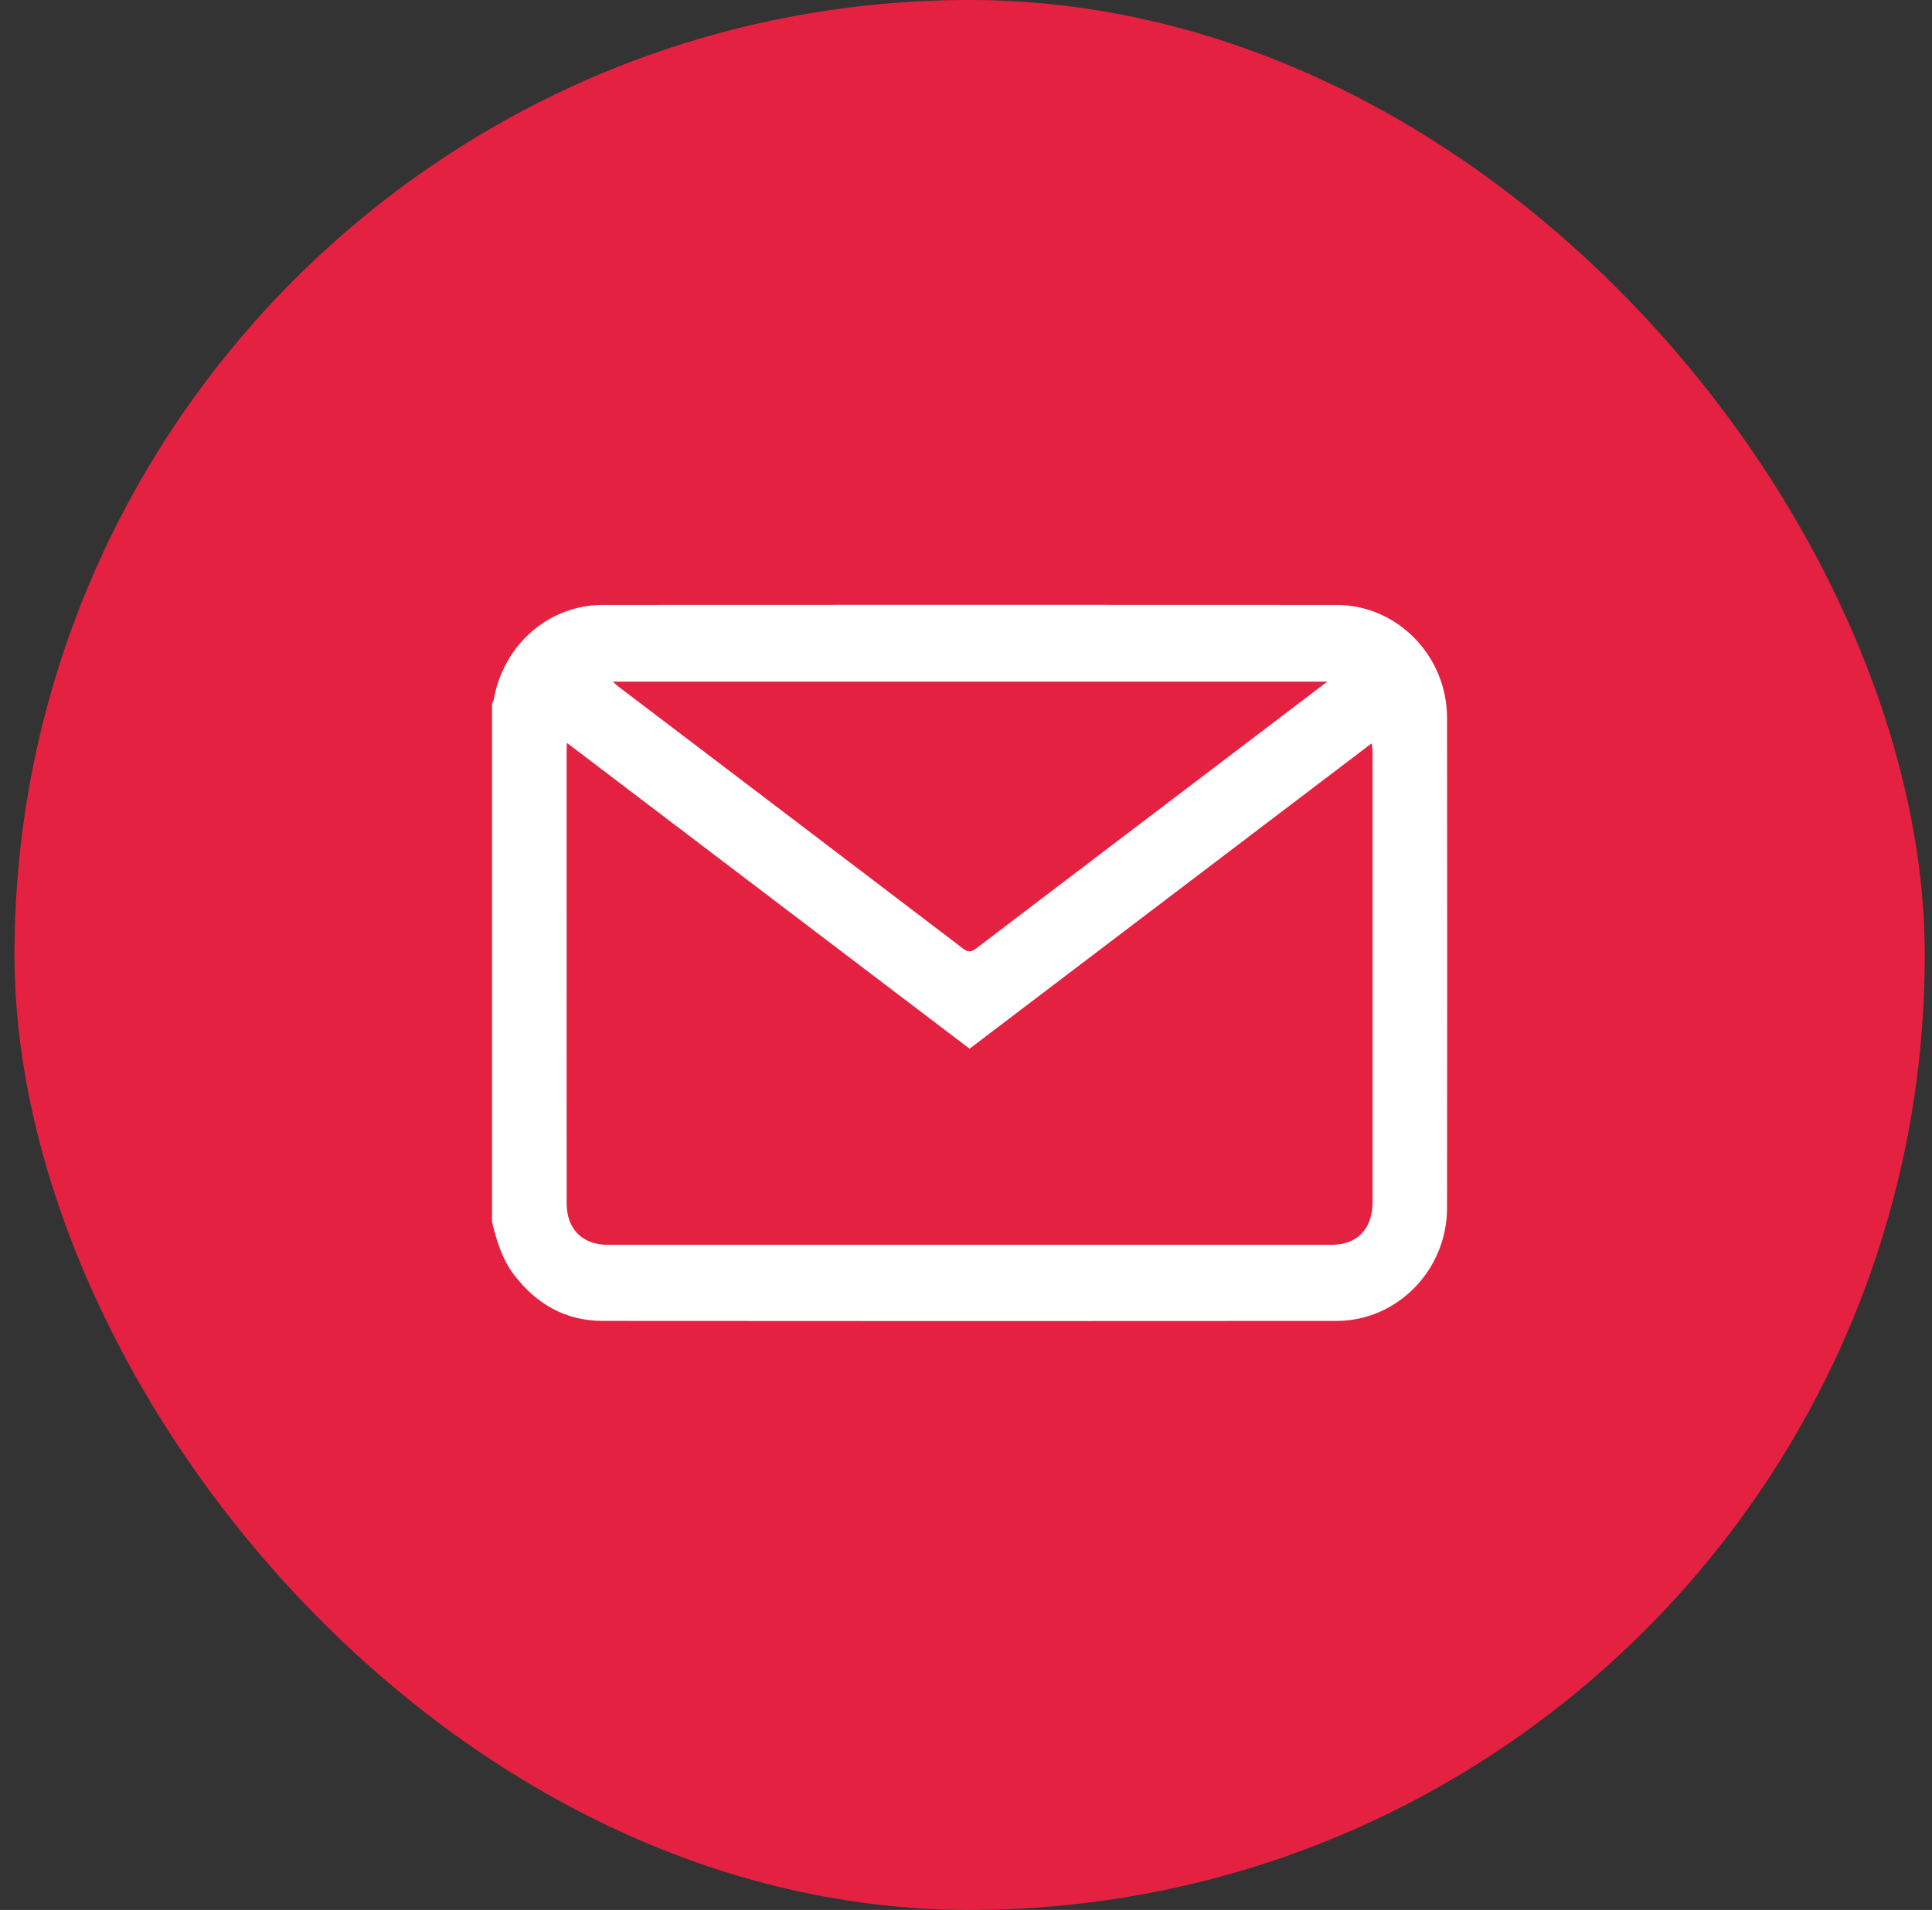
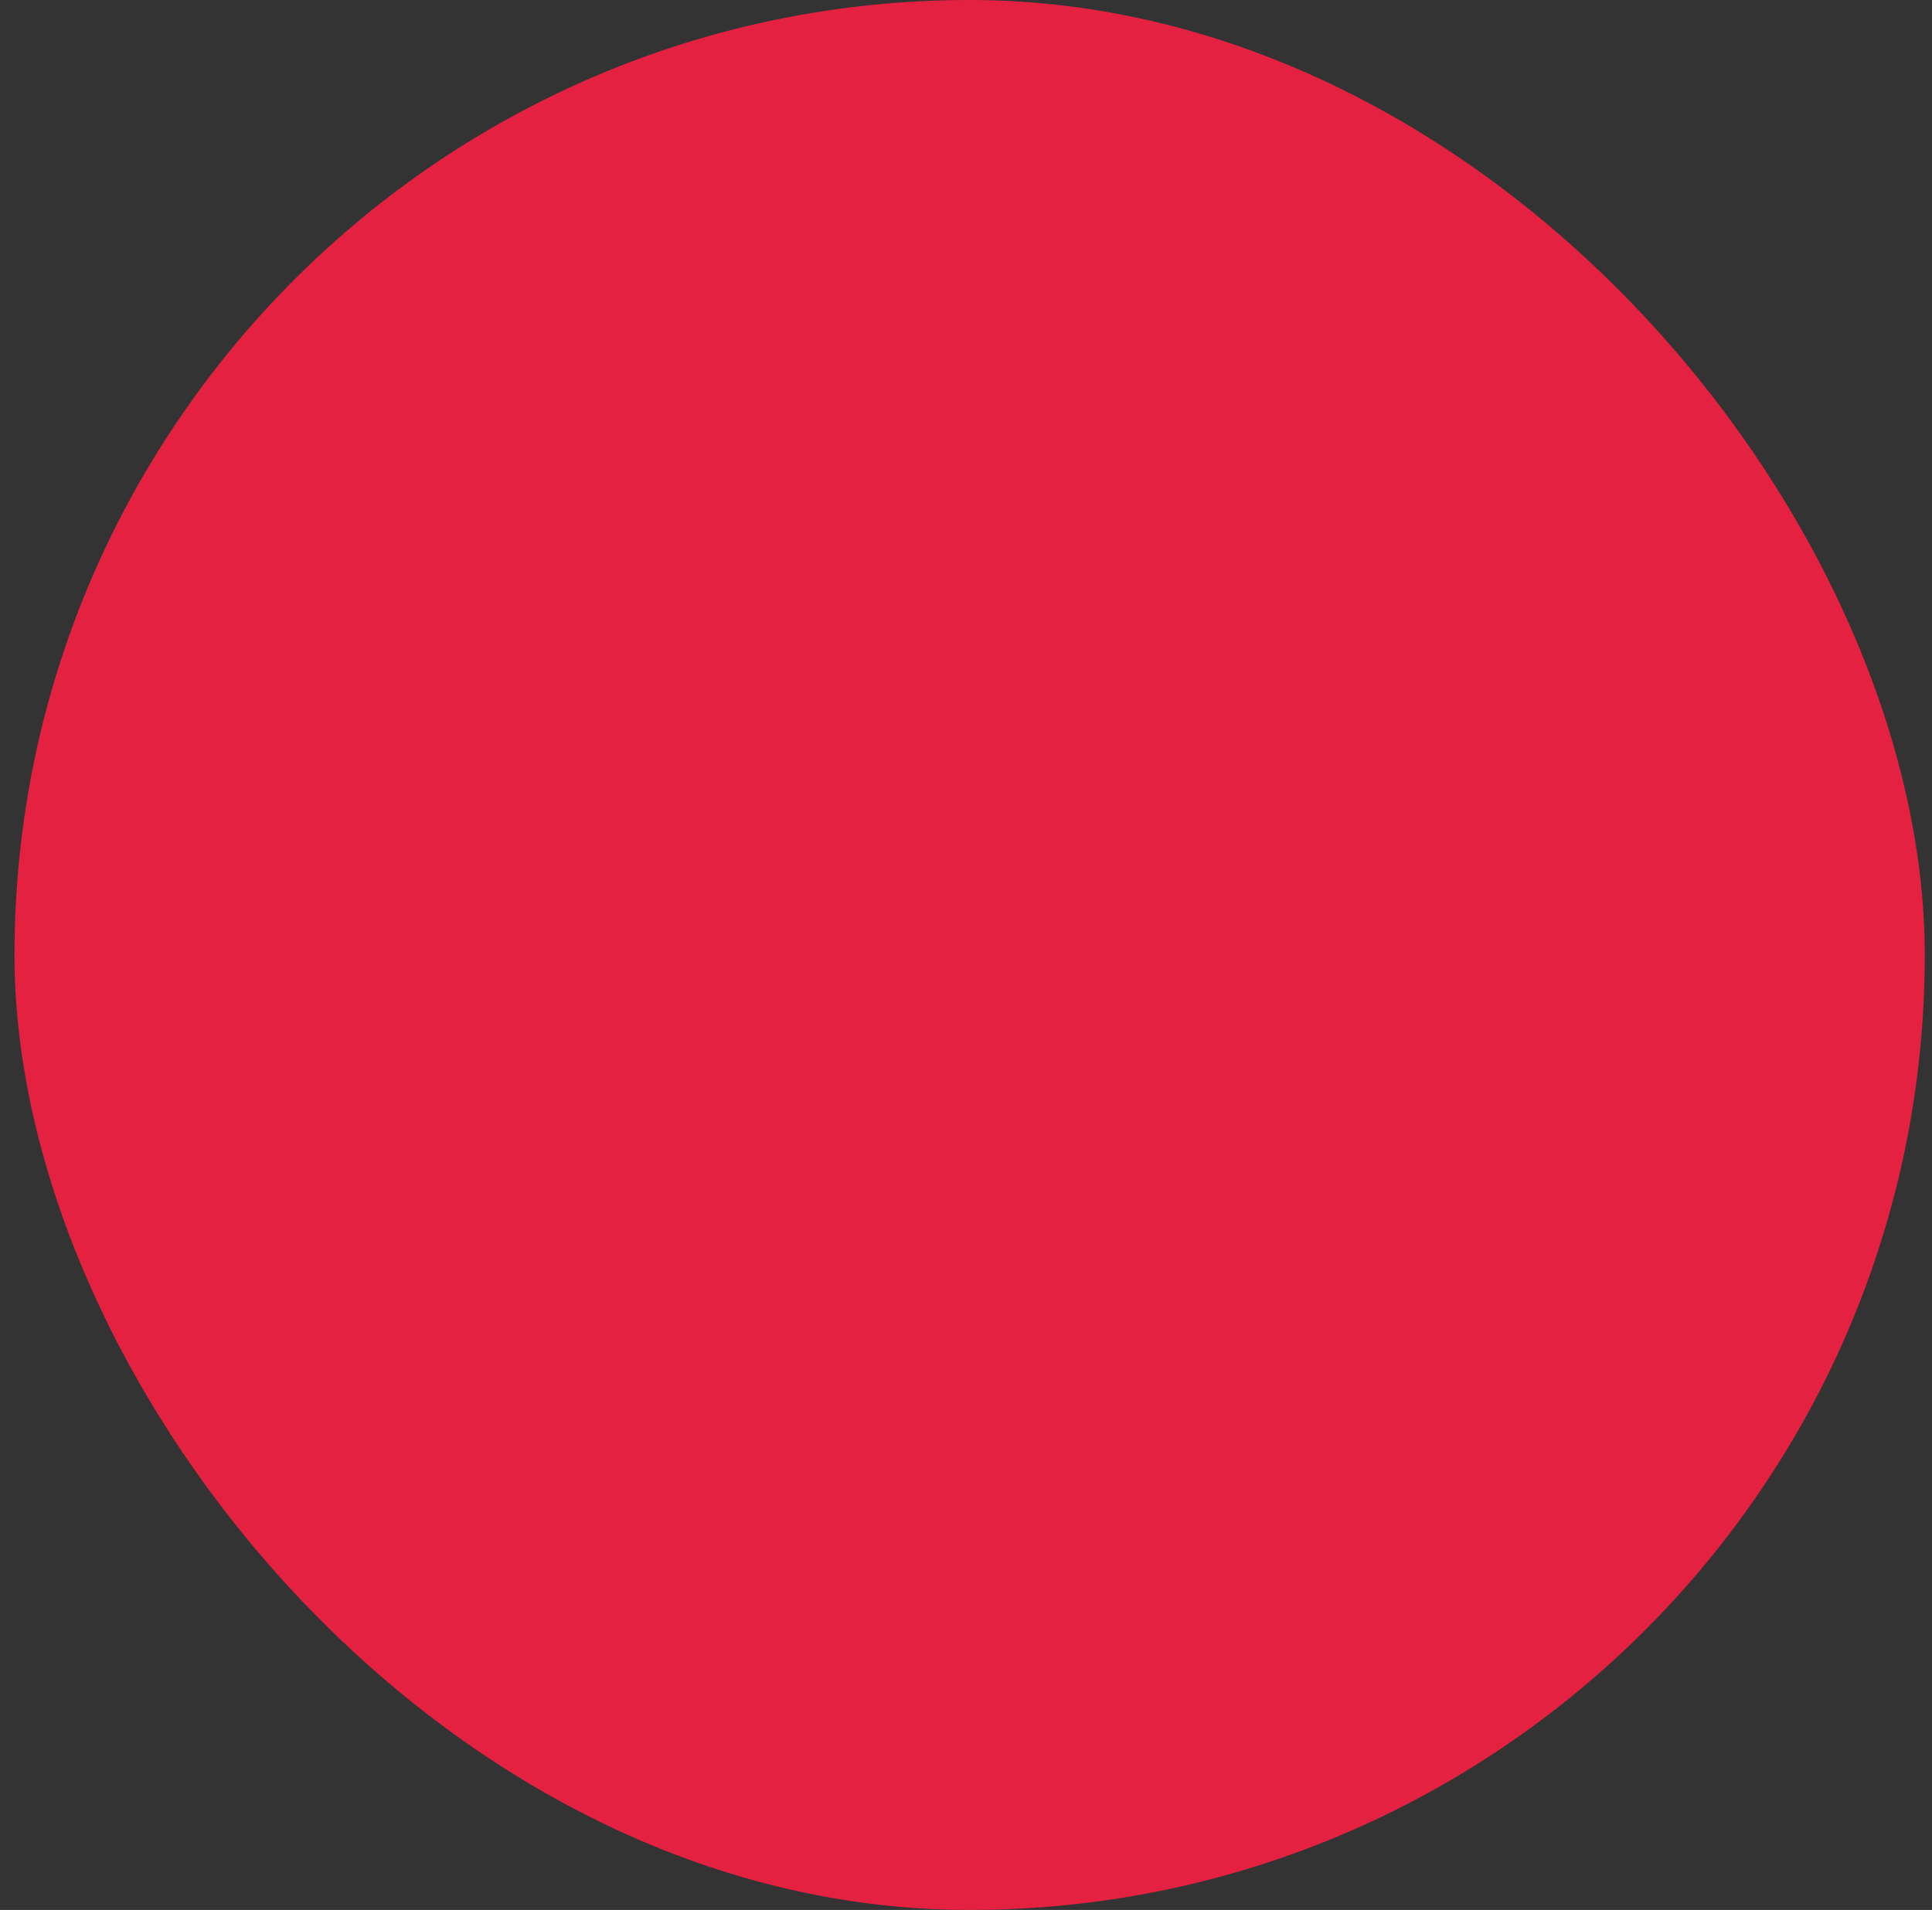
<svg xmlns="http://www.w3.org/2000/svg" width="89" height="88" viewBox="0 0 89 88" fill="none">
  <rect x="0" y="0" width="89" height="88" fill="#333333" stroke="none" />
  <rect x="0.667" width="88" height="88" rx="44" fill="#E52141" />
  <g clip-path="url(#clip0_856_2106)">
-     <path d="M22.666 56.303C22.666 48.346 22.666 40.388 22.666 32.431C22.693 32.365 22.733 32.301 22.745 32.233C23.193 29.705 25.279 27.873 27.766 27.872C39.035 27.866 50.304 27.865 61.574 27.872C64.364 27.875 66.655 30.217 66.659 33.069C66.669 40.601 66.669 48.133 66.659 55.664C66.656 58.517 64.365 60.859 61.574 60.861C50.304 60.87 39.035 60.87 27.766 60.86C26.066 60.859 24.715 60.099 23.677 58.733C23.129 58.012 22.878 57.167 22.666 56.303ZM26.117 34.229C26.11 34.397 26.102 34.48 26.102 34.563C26.102 41.524 26.099 48.487 26.104 55.448C26.104 56.629 26.828 57.355 27.996 57.355C39.109 57.358 50.221 57.358 61.334 57.355C62.52 57.355 63.226 56.624 63.226 55.403C63.229 48.47 63.228 41.538 63.226 34.606C63.226 34.502 63.204 34.397 63.188 34.248C56.986 38.96 50.832 43.634 44.664 48.319C38.495 43.633 32.342 38.959 26.116 34.229H26.117ZM61.142 31.406H28.227C28.352 31.516 28.421 31.584 28.498 31.642C33.79 35.662 39.084 39.679 44.368 43.708C44.622 43.902 44.761 43.857 44.987 43.685C49.195 40.479 53.41 37.281 57.624 34.082C58.769 33.212 59.914 32.34 61.142 31.407V31.406Z" fill="white" />
+     <path d="M22.666 56.303C22.666 48.346 22.666 40.388 22.666 32.431C22.693 32.365 22.733 32.301 22.745 32.233C23.193 29.705 25.279 27.873 27.766 27.872C39.035 27.866 50.304 27.865 61.574 27.872C64.364 27.875 66.655 30.217 66.659 33.069C66.669 40.601 66.669 48.133 66.659 55.664C66.656 58.517 64.365 60.859 61.574 60.861C50.304 60.87 39.035 60.87 27.766 60.86C26.066 60.859 24.715 60.099 23.677 58.733C23.129 58.012 22.878 57.167 22.666 56.303ZM26.117 34.229C26.102 41.524 26.099 48.487 26.104 55.448C26.104 56.629 26.828 57.355 27.996 57.355C39.109 57.358 50.221 57.358 61.334 57.355C62.52 57.355 63.226 56.624 63.226 55.403C63.229 48.47 63.228 41.538 63.226 34.606C63.226 34.502 63.204 34.397 63.188 34.248C56.986 38.96 50.832 43.634 44.664 48.319C38.495 43.633 32.342 38.959 26.116 34.229H26.117ZM61.142 31.406H28.227C28.352 31.516 28.421 31.584 28.498 31.642C33.79 35.662 39.084 39.679 44.368 43.708C44.622 43.902 44.761 43.857 44.987 43.685C49.195 40.479 53.41 37.281 57.624 34.082C58.769 33.212 59.914 32.34 61.142 31.407V31.406Z" fill="white" />
  </g>
  <defs>
    <clipPath id="clip0_856_2106">
-       <rect width="44" height="33" fill="white" transform="translate(22.666 27.867)" />
-     </clipPath>
+       </clipPath>
  </defs>
</svg>